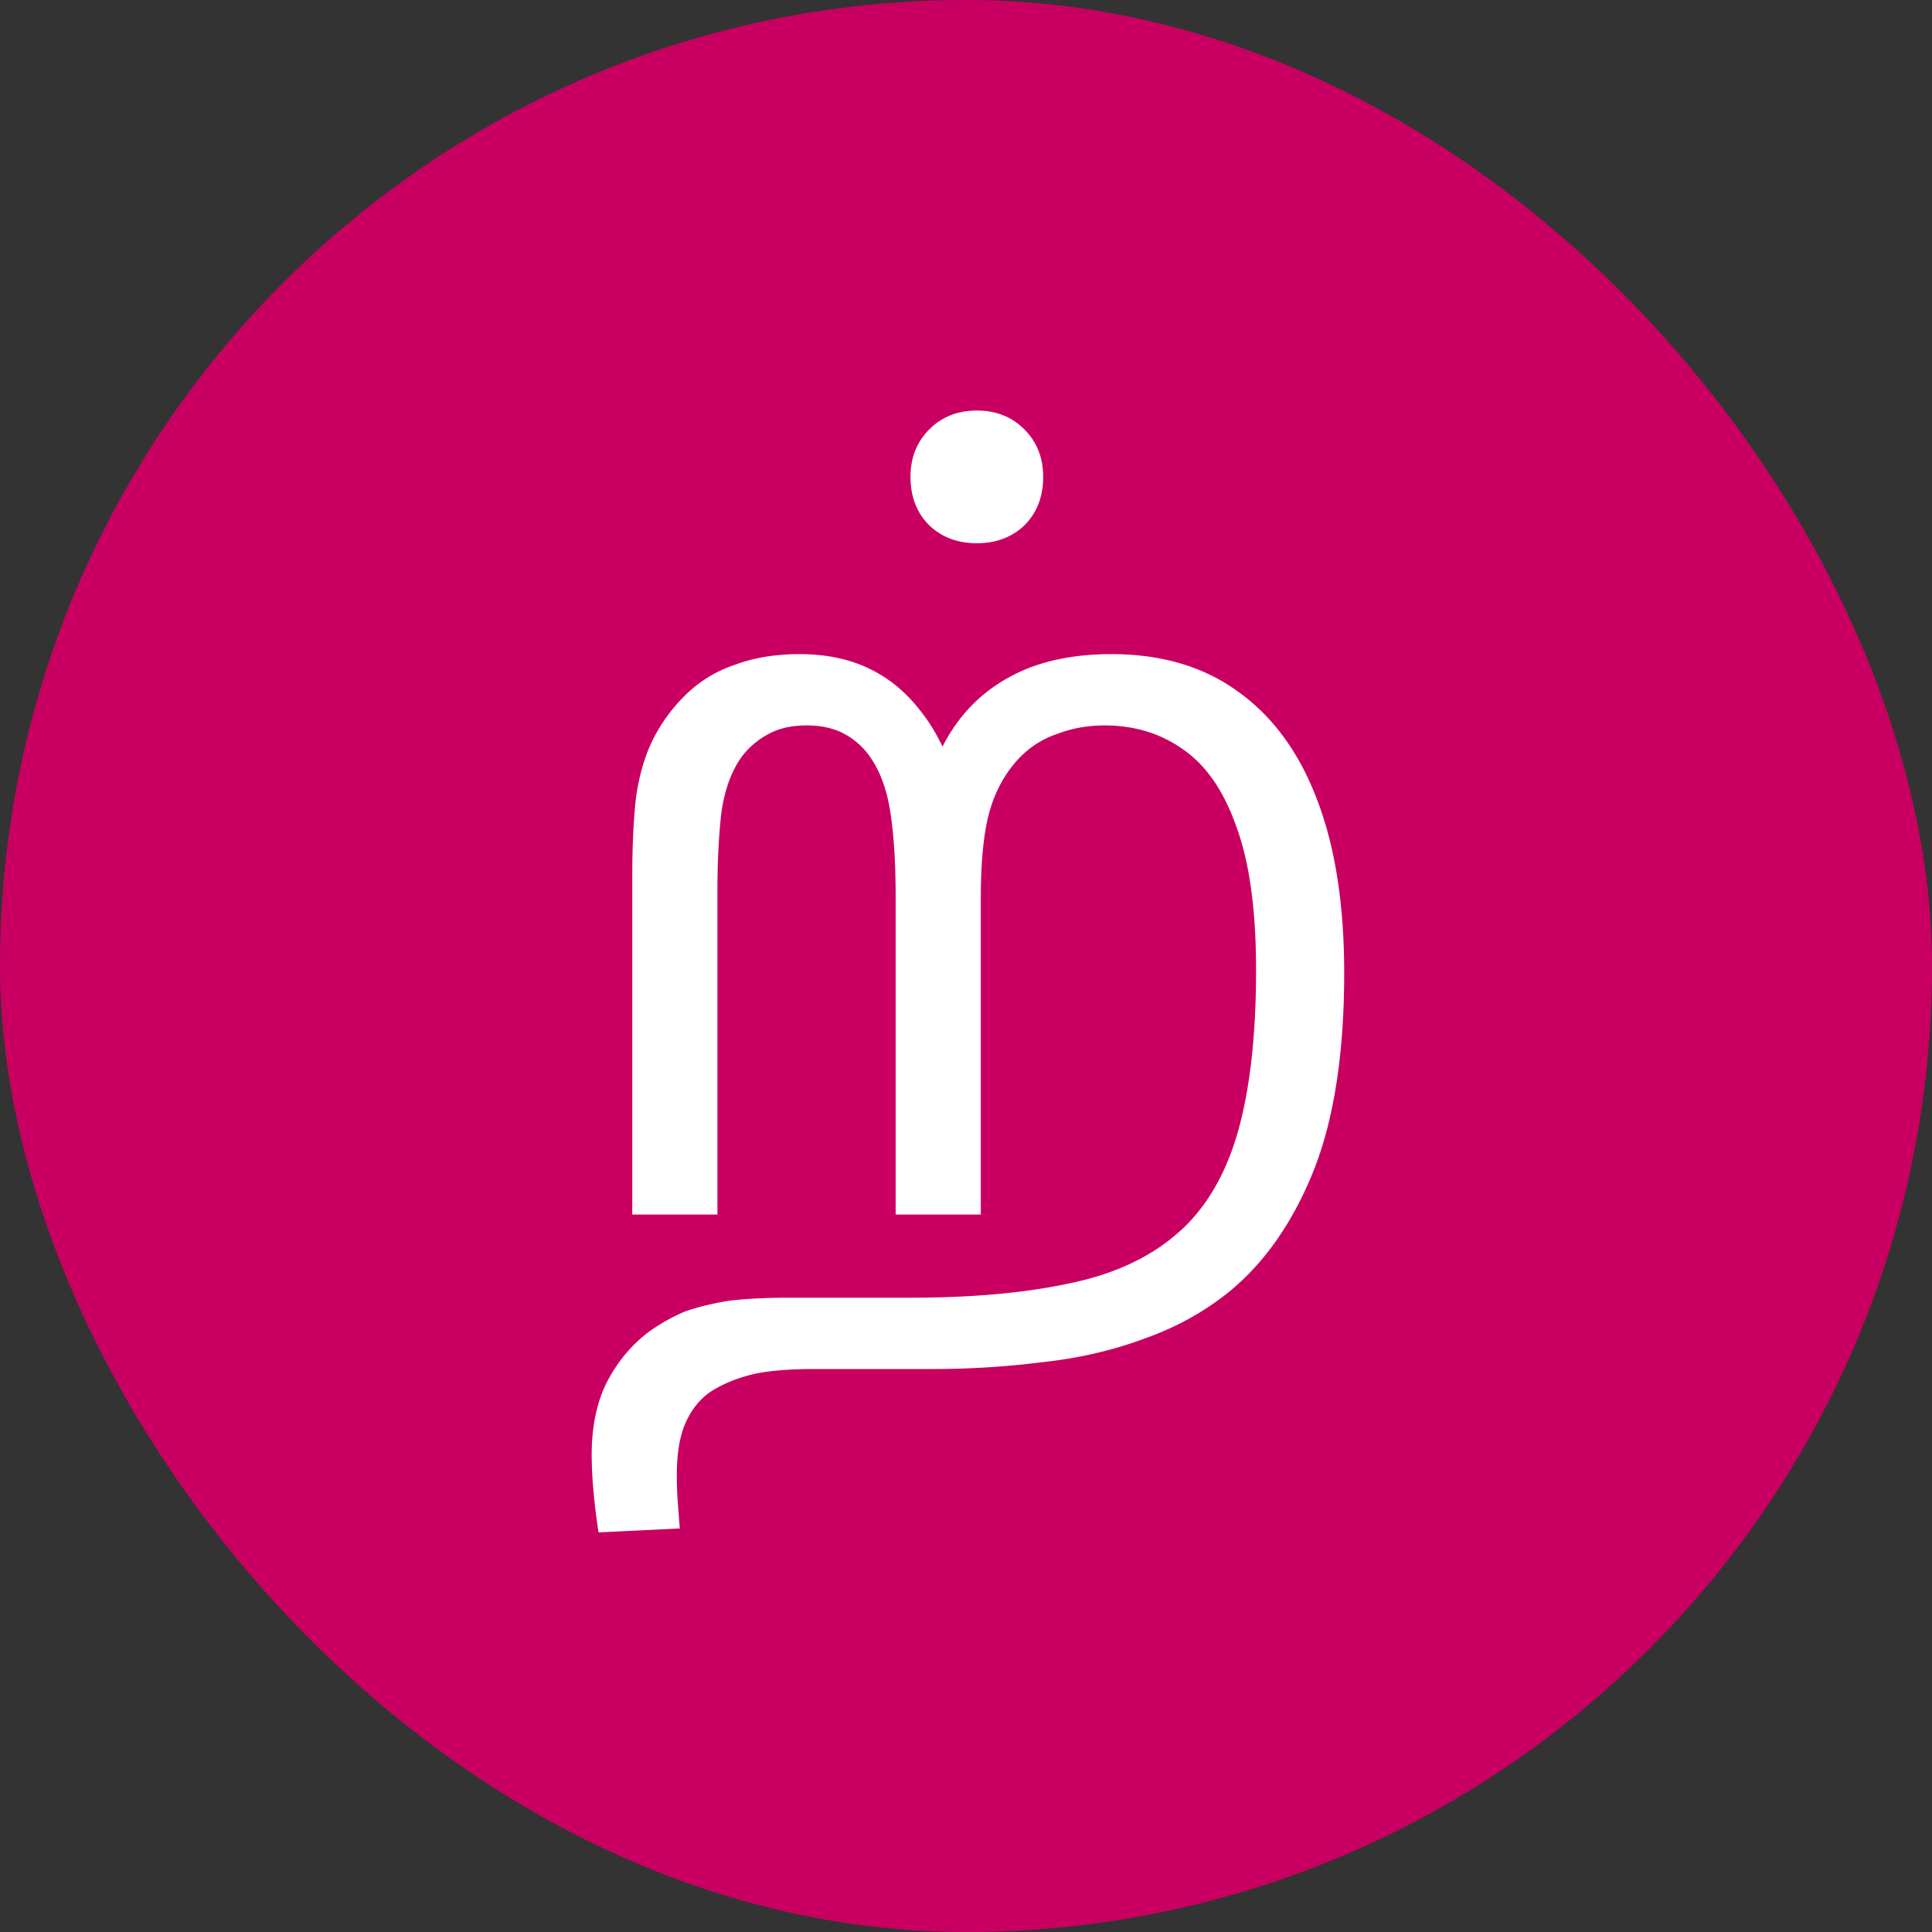
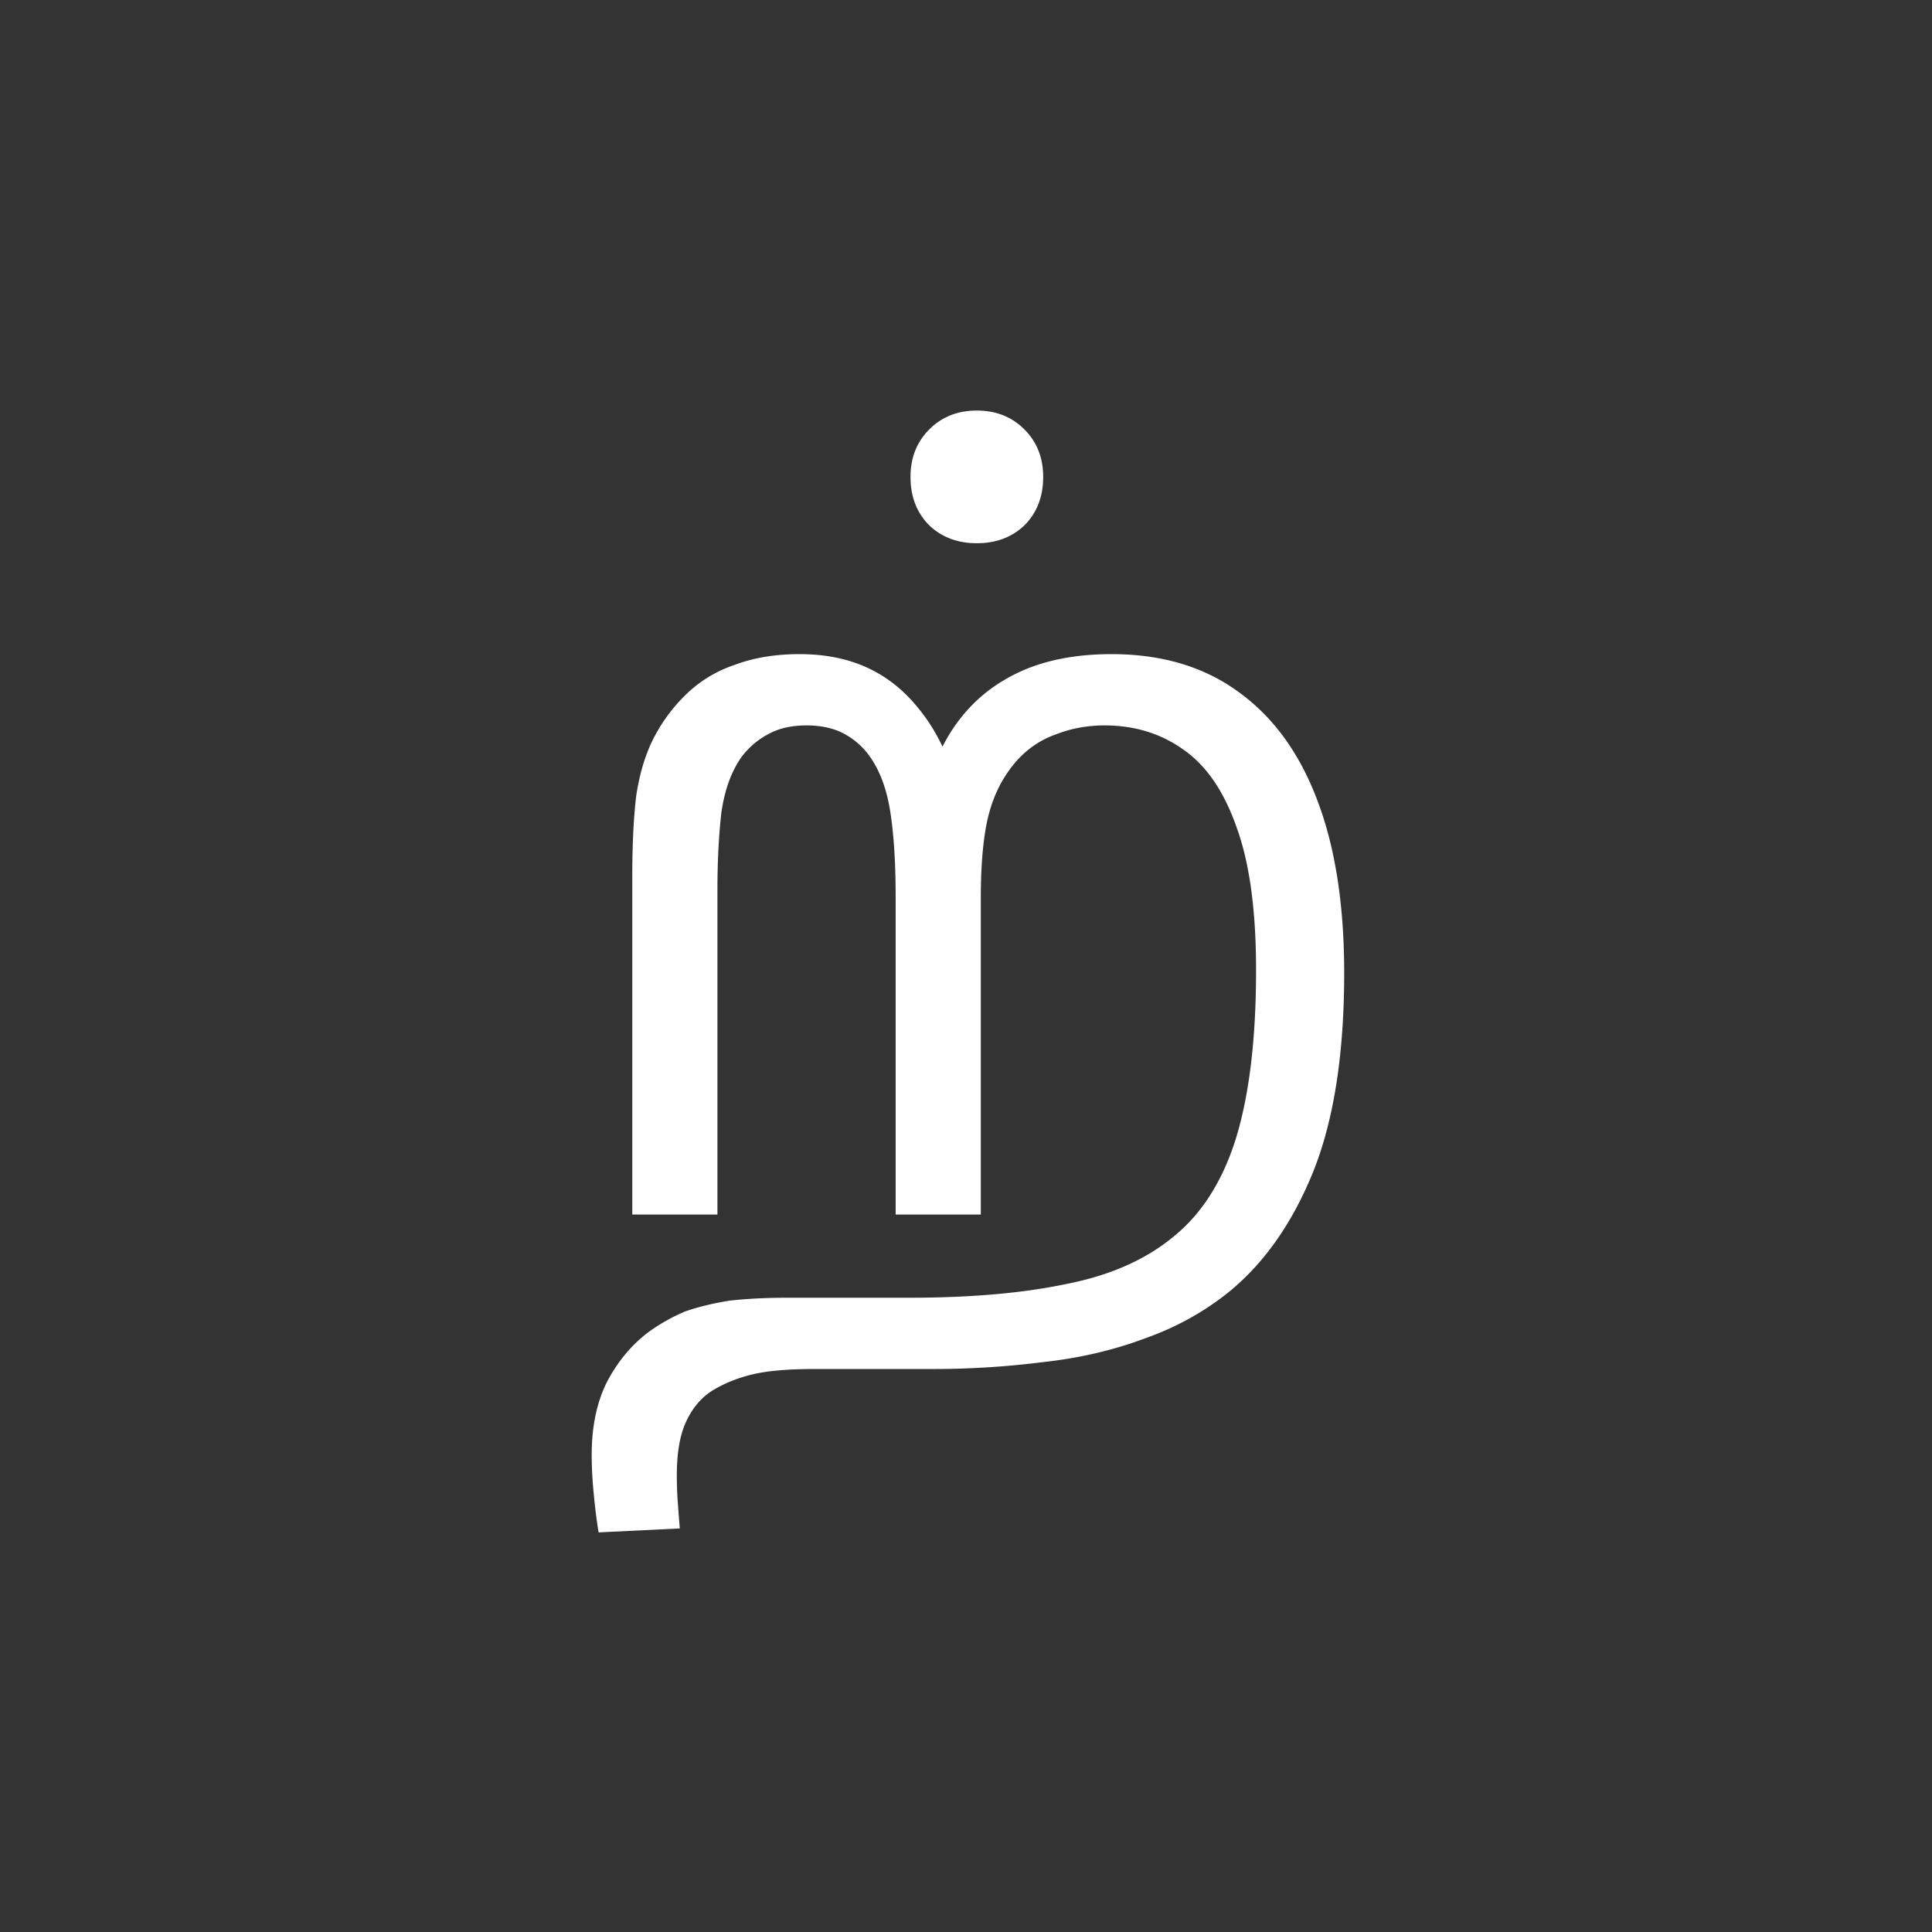
<svg xmlns="http://www.w3.org/2000/svg" width="160" height="160" fill="none">
  <rect width="100%" height="100%" fill="#333333" stroke="none" />
-   <rect width="160" height="160" fill="#C90061" rx="80" />
  <path fill="#fff" d="M92.05 54.172c4.155 0 7.653 1.039 10.496 3.116 2.897 2.077 5.084 5.084 6.56 9.02 1.476 3.881 2.214 8.637 2.214 14.268 0 6.67-.847 12.136-2.542 16.4-1.695 4.209-3.991 7.517-6.888 9.922-2.077 1.695-4.428 3.007-7.052 3.936-2.624.984-5.44 1.64-8.446 1.968a72.02 72.02 0 0 1-9.266.574H67.45c-2.296 0-4.073.164-5.33.492-1.257.328-2.35.793-3.28 1.394-.875.601-1.558 1.449-2.05 2.542-.492 1.093-.738 2.542-.738 4.346 0 .82.027 1.585.082 2.296.055.765.11 1.476.164 2.132l-6.724.328c-.164-.984-.3-2.077-.41-3.28A33.161 33.161 0 0 1 49 120.51c0-2.405.437-4.455 1.312-6.15.875-1.64 1.995-2.979 3.362-4.018a15.336 15.336 0 0 1 3.034-1.722c1.093-.383 2.323-.683 3.69-.902 1.421-.164 3.034-.246 4.838-.246h10.086c5.084 0 9.43-.383 13.038-1.148 3.608-.711 6.56-2.023 8.856-3.936 2.35-1.913 4.073-4.647 5.166-8.2 1.093-3.608 1.64-8.227 1.64-13.858 0-4.975-.547-8.938-1.64-11.89-1.039-2.952-2.515-5.084-4.428-6.396-1.859-1.312-4.018-1.968-6.478-1.968-1.421 0-2.76.246-4.018.738-1.257.437-2.35 1.175-3.28 2.214-1.093 1.257-1.859 2.733-2.296 4.428-.437 1.695-.656 4.018-.656 6.97v26.158h-7.052V74.262c0-2.679-.137-4.947-.41-6.806-.273-1.913-.82-3.471-1.64-4.674a6.141 6.141 0 0 0-2.132-1.968c-.875-.492-1.94-.738-3.198-.738-1.257 0-2.323.246-3.198.738a6.71 6.71 0 0 0-2.132 1.804c-.875 1.203-1.449 2.76-1.722 4.674-.219 1.913-.328 4.073-.328 6.478v26.814h-7.052V72.622c0-2.679.11-4.92.328-6.724.273-1.804.738-3.362 1.394-4.674a13.844 13.844 0 0 1 2.624-3.608 10.6 10.6 0 0 1 4.1-2.542c1.585-.601 3.39-.902 5.412-.902 2.132 0 4.018.383 5.658 1.148 1.64.765 3.061 1.913 4.264 3.444 1.203 1.476 2.16 3.307 2.87 5.494l-1.722-.574a13.827 13.827 0 0 1 2.788-4.838c1.312-1.476 2.952-2.624 4.92-3.444 2.023-.82 4.373-1.23 7.052-1.23Zm-11.152-9.184c-1.585 0-2.897-.492-3.936-1.476-1.039-1.039-1.558-2.378-1.558-4.018 0-1.585.52-2.897 1.558-3.936C78.001 34.519 79.312 34 80.898 34c1.585 0 2.897.52 3.936 1.558 1.039 1.039 1.558 2.35 1.558 3.936 0 1.64-.52 2.98-1.558 4.018-1.039.984-2.35 1.476-3.936 1.476Z" />
</svg>